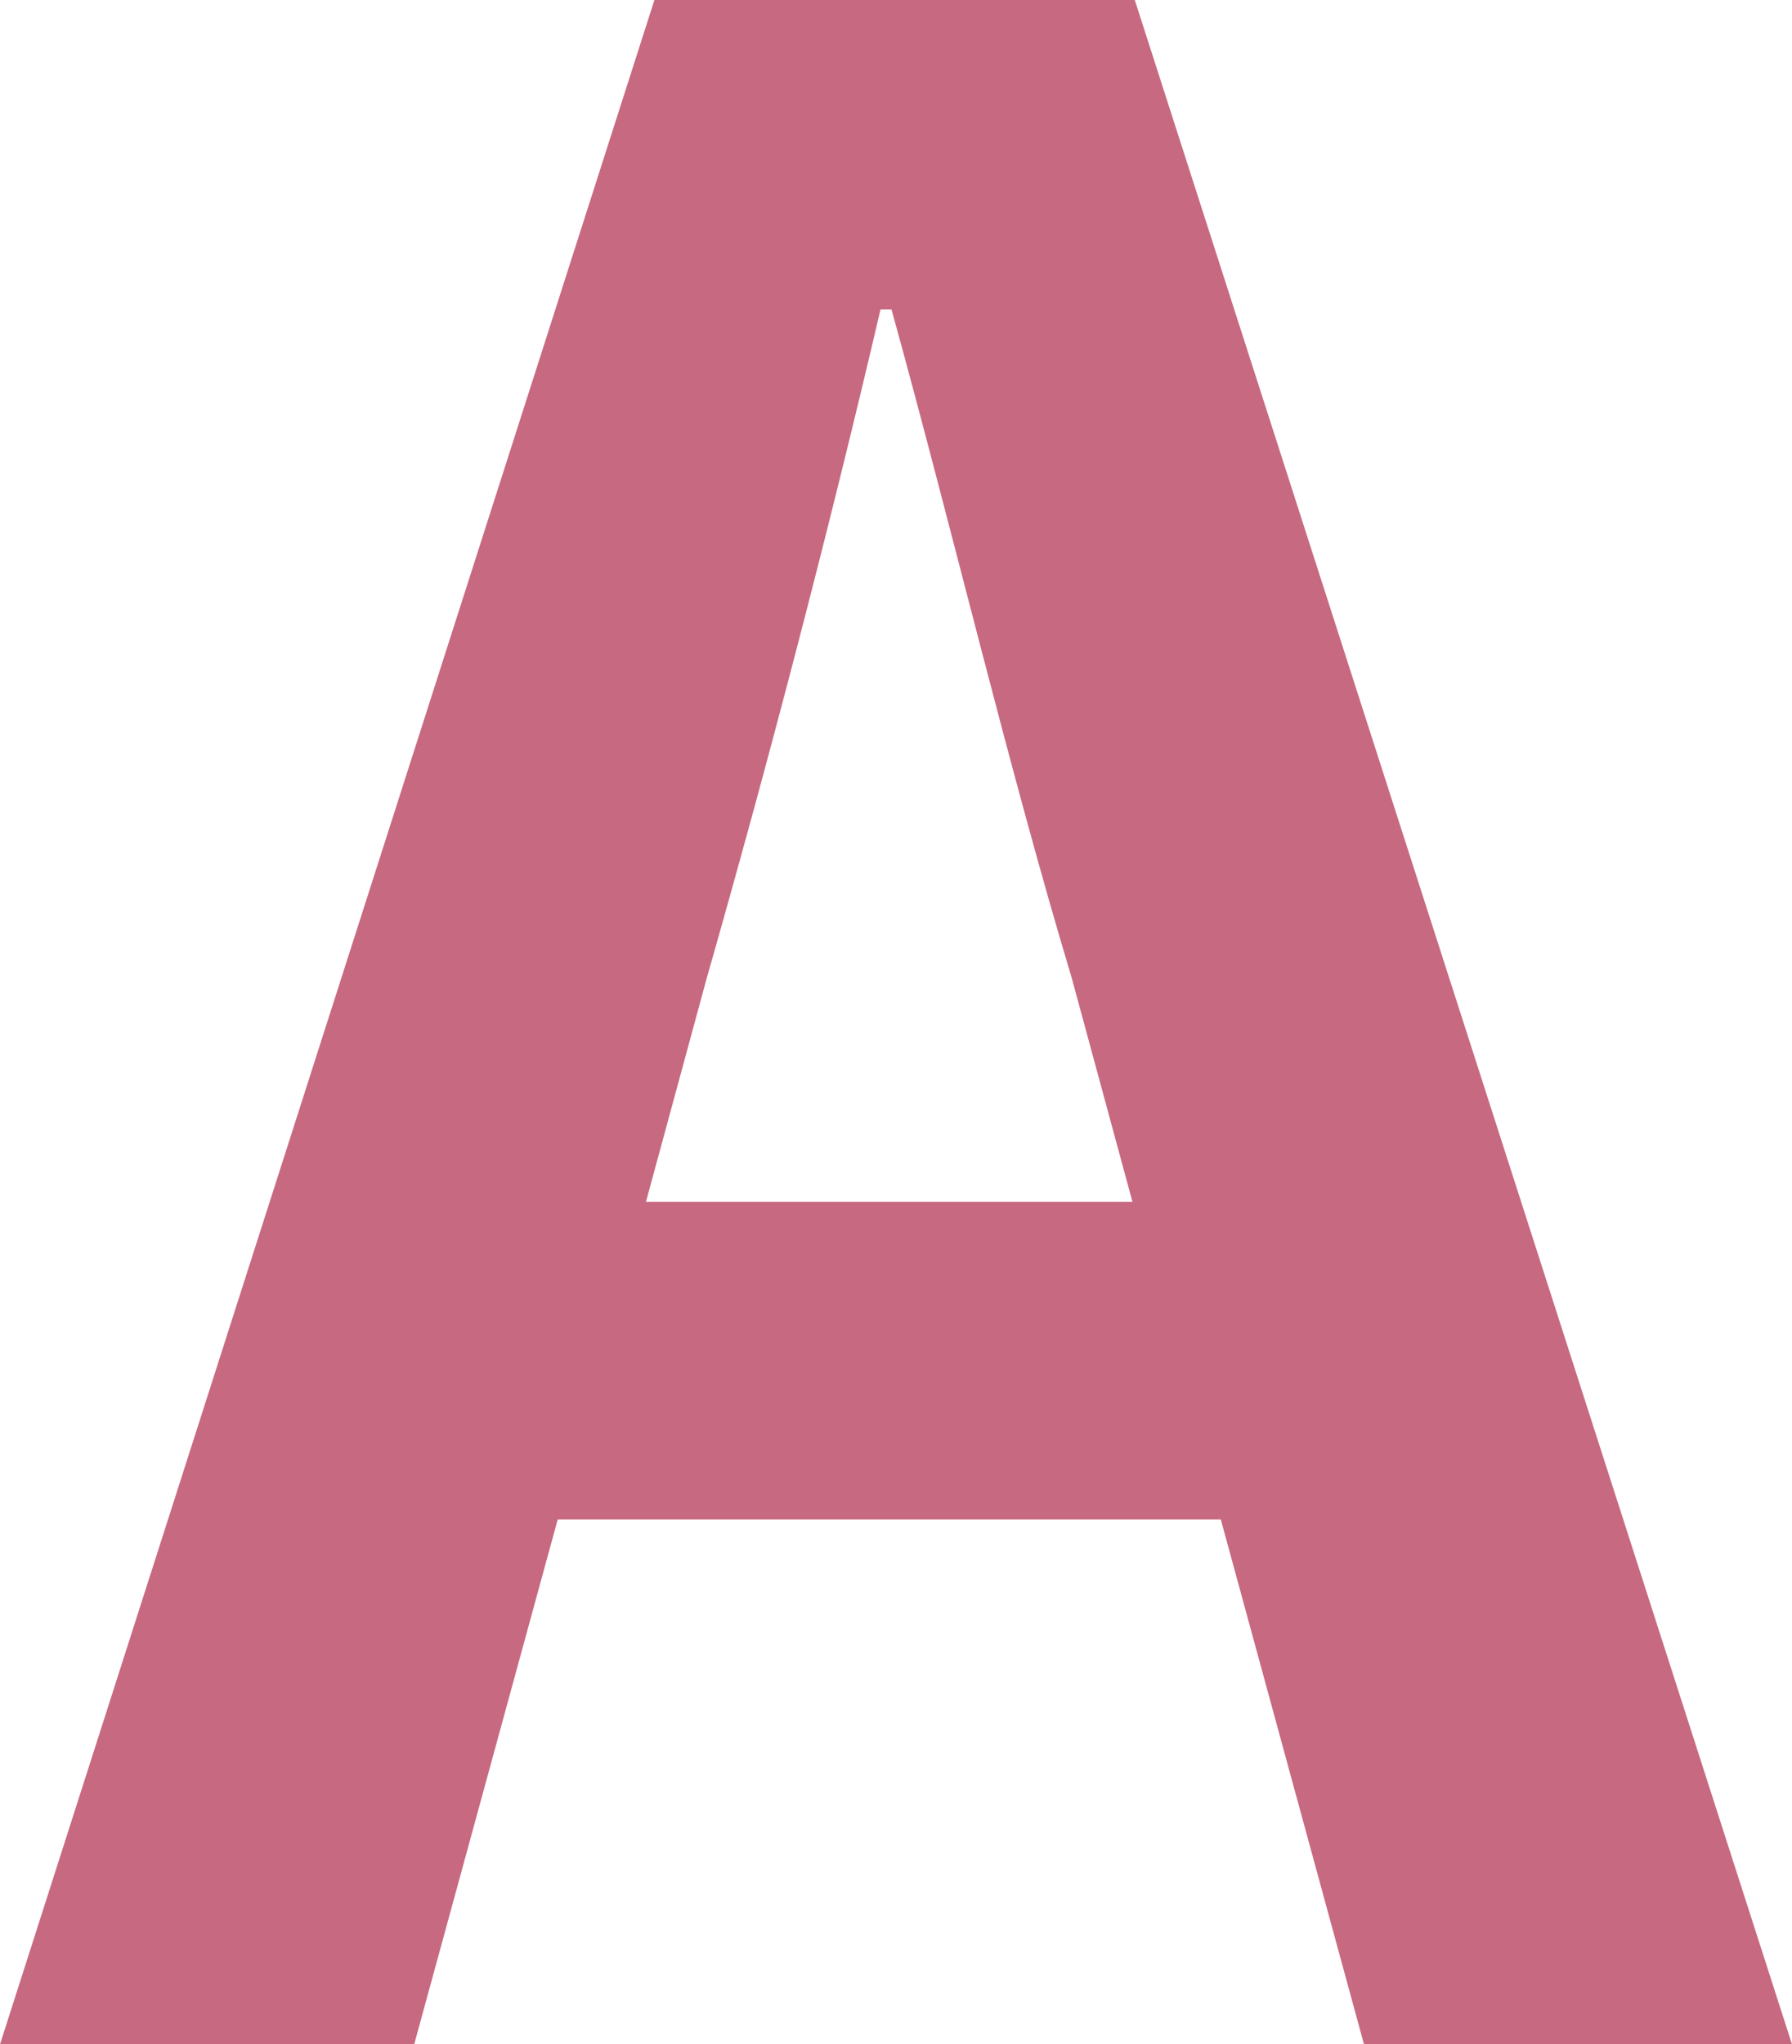
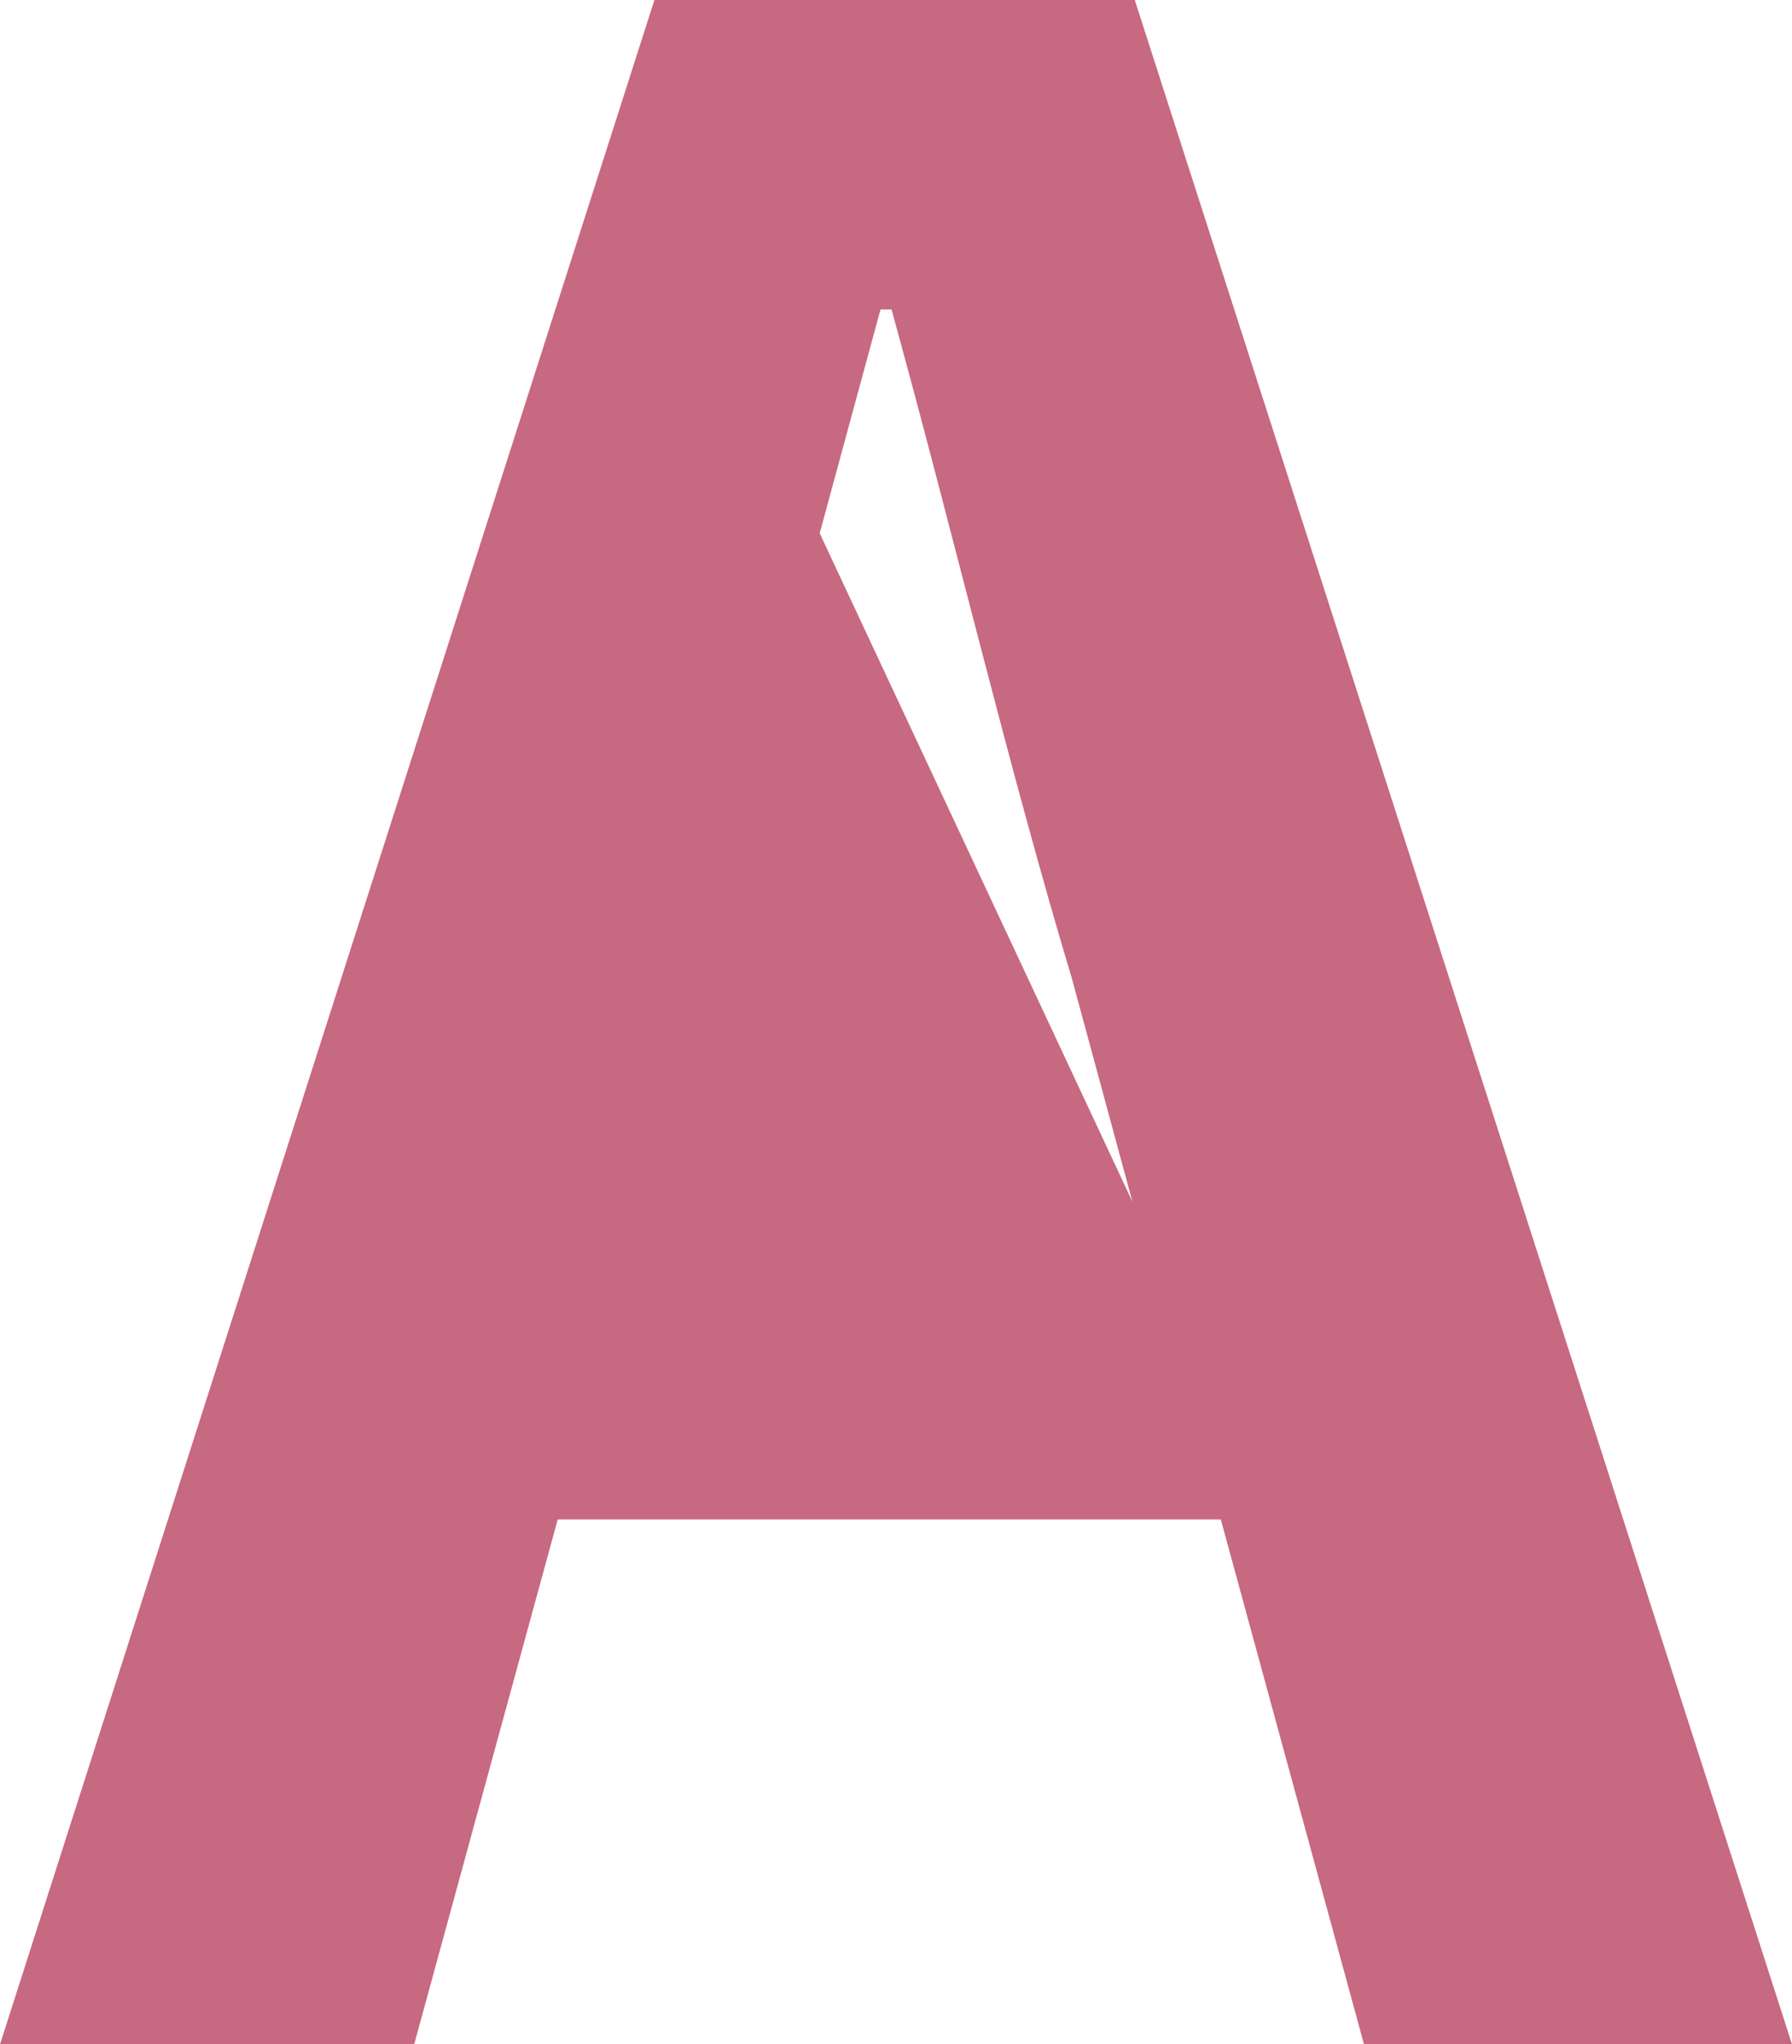
<svg xmlns="http://www.w3.org/2000/svg" viewBox="0 0 22.312 25.44">
  <g id="レイヤー_2" data-name="レイヤー 2">
    <g id="レイヤー_1-2" data-name="レイヤー 1">
-       <path d="M15.2,18.908H6.944L5.157,25.44H0L8.148,0h5.981l8.183,25.44H16.983Zm-1.1-3.953-.756-2.785C12.548,9.523,11.861,6.6,11.1,3.851h-.137C10.313,6.635,9.557,9.523,8.8,12.17l-.757,2.785Z" fill="#c76980" />
+       <path d="M15.2,18.908H6.944L5.157,25.44H0L8.148,0h5.981l8.183,25.44H16.983Zm-1.1-3.953-.756-2.785C12.548,9.523,11.861,6.6,11.1,3.851h-.137l-.757,2.785Z" fill="#c76980" />
    </g>
  </g>
</svg>